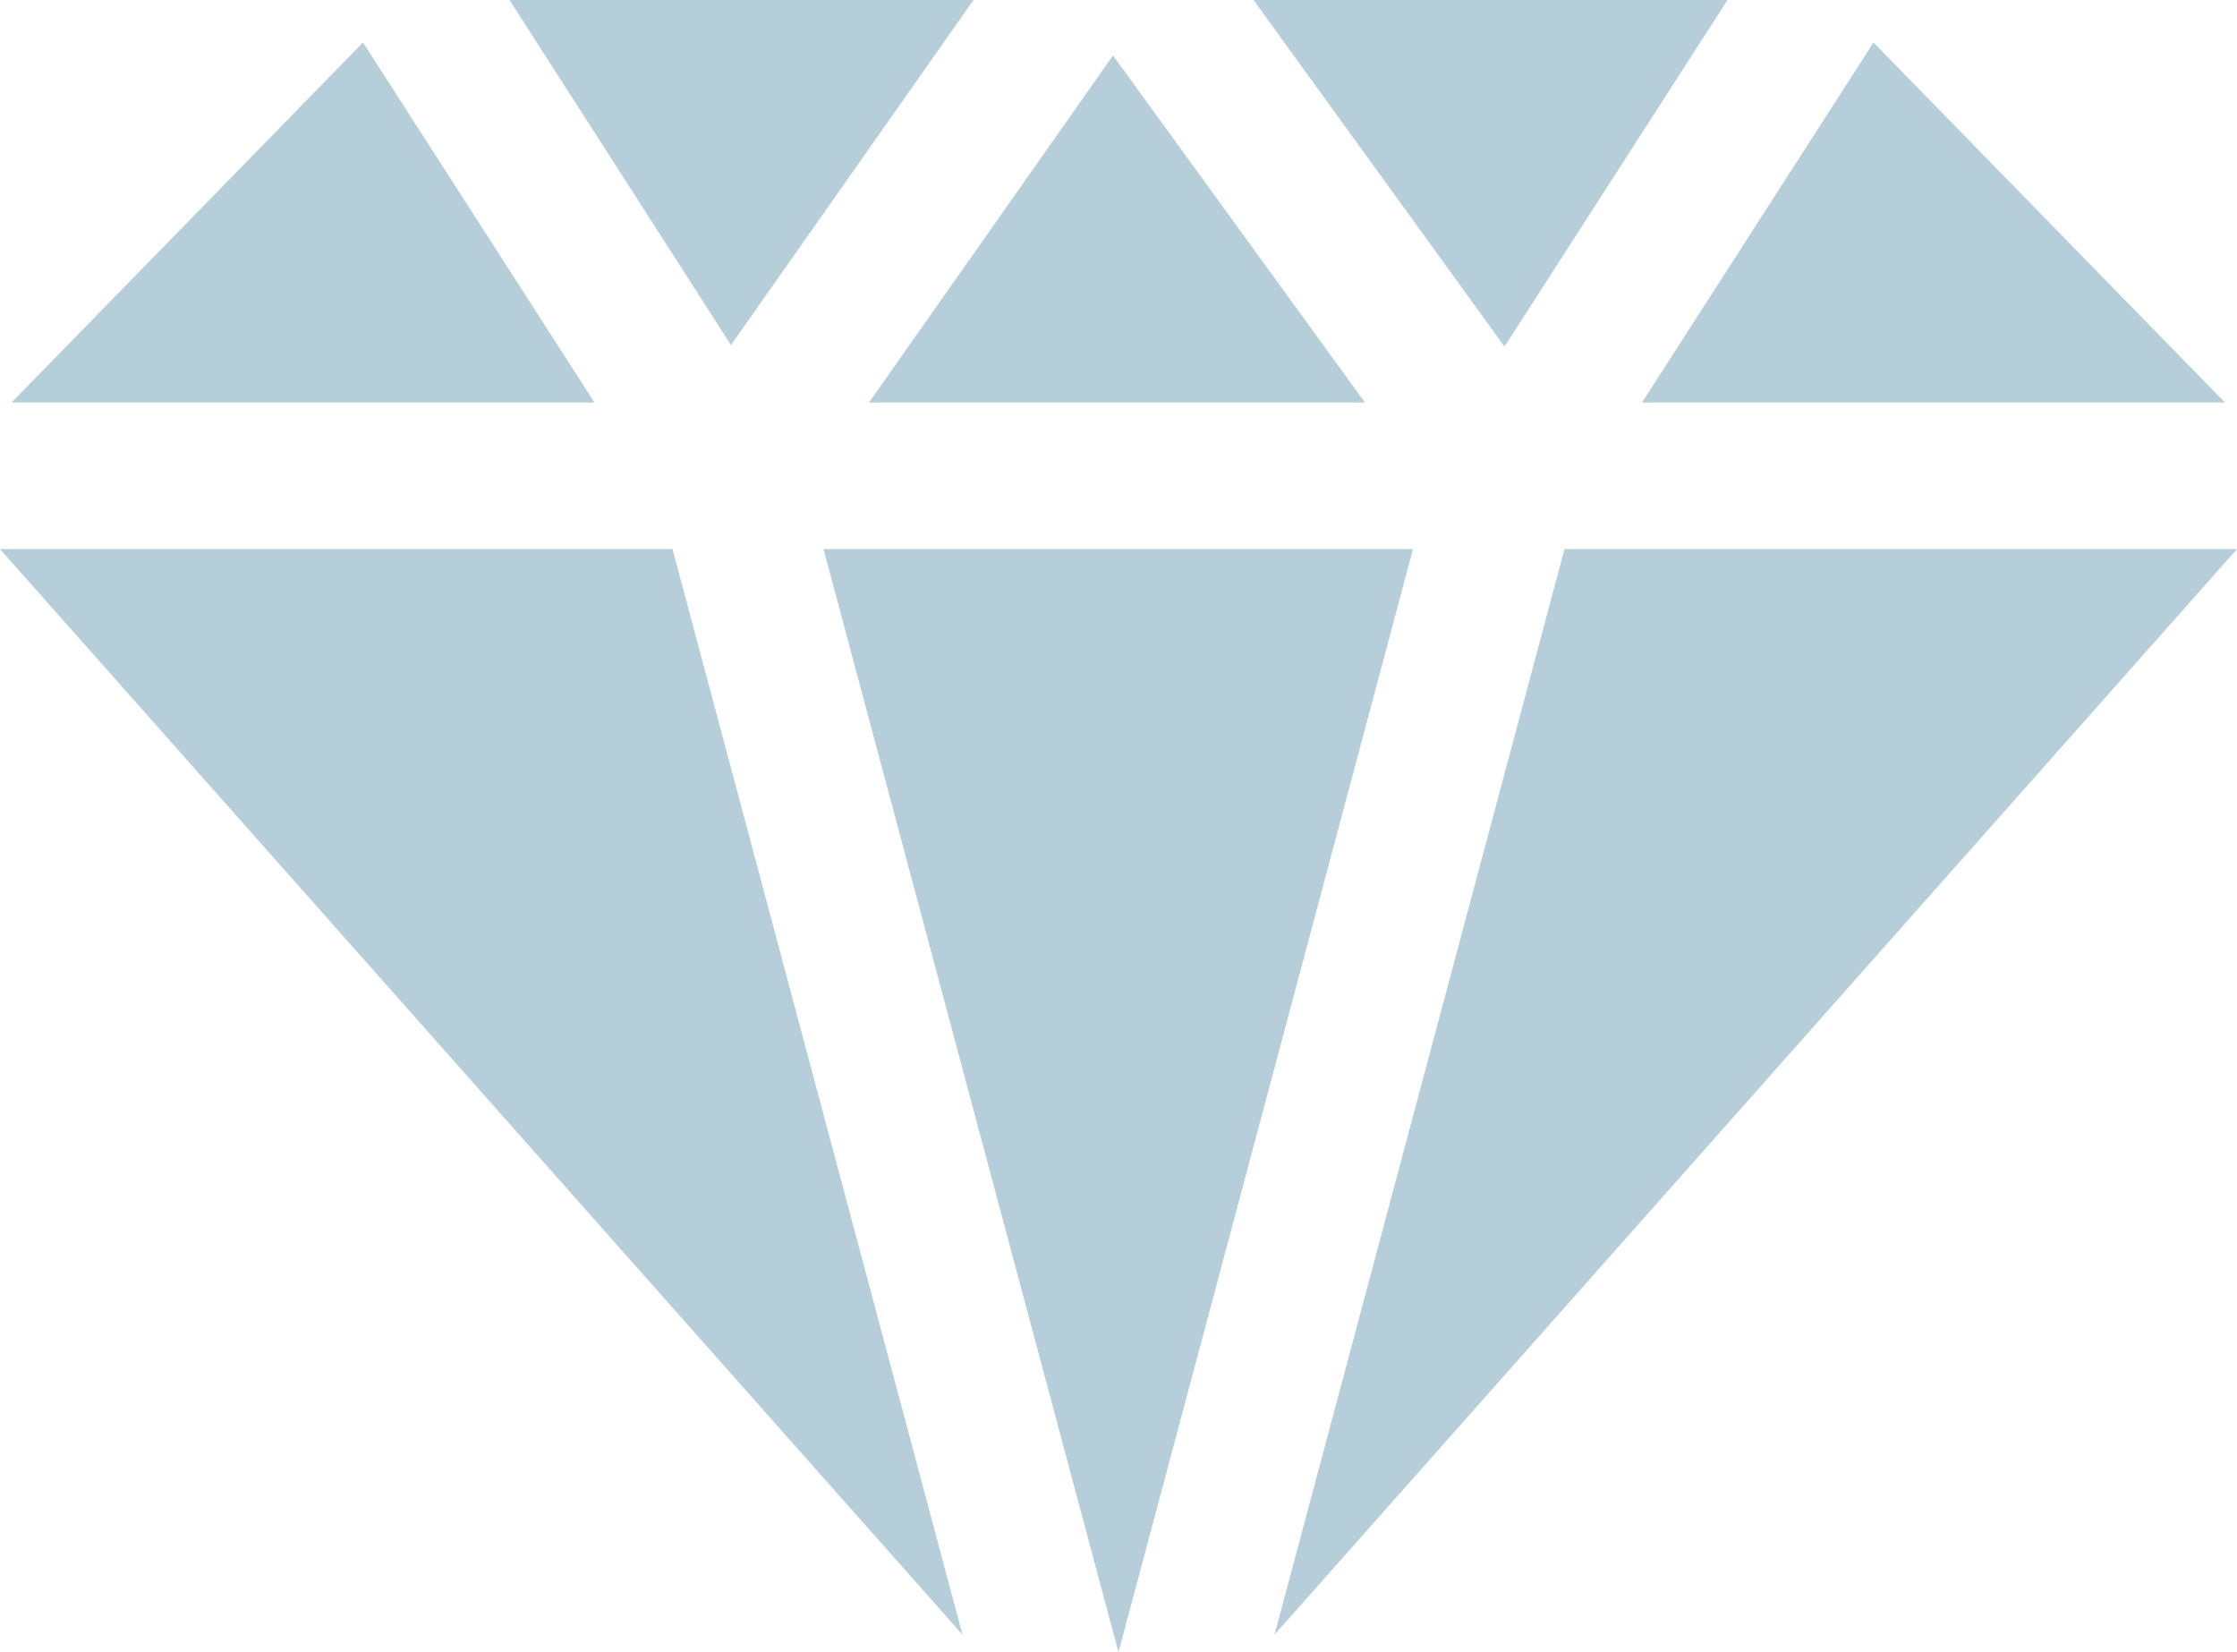
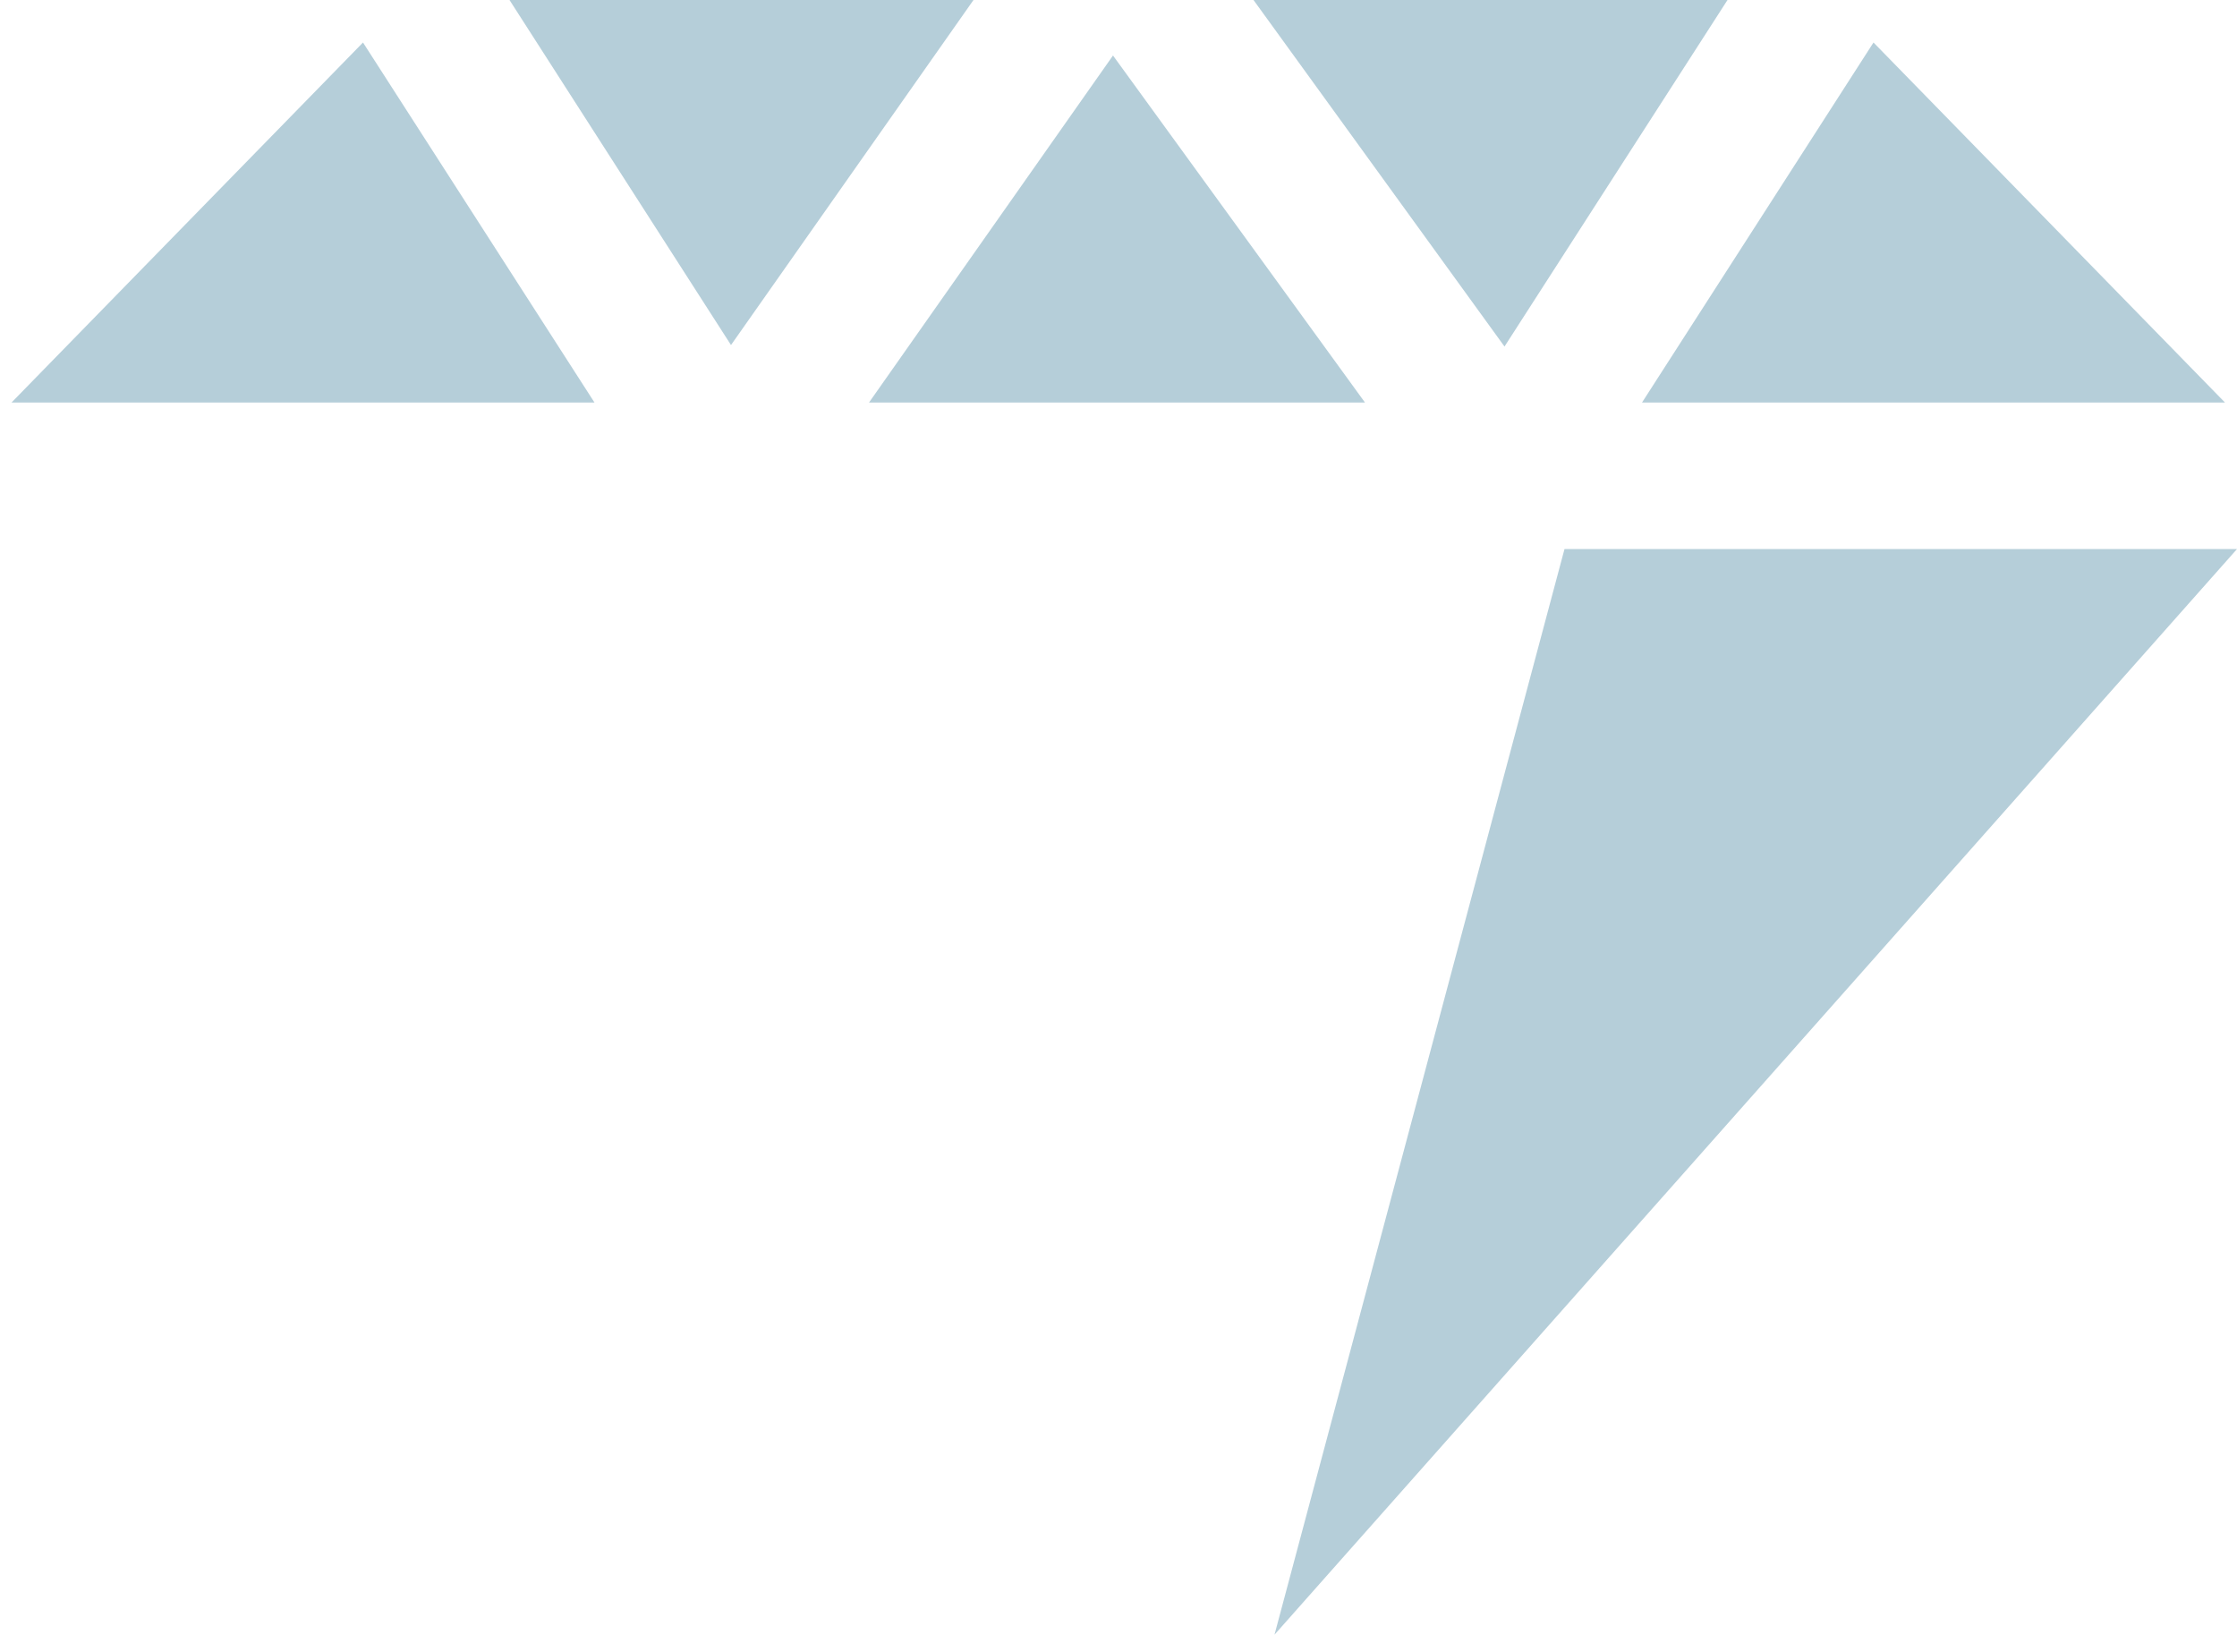
<svg xmlns="http://www.w3.org/2000/svg" id="_レイヤー_2" data-name="レイヤー 2" viewBox="0 0 44.74 33.04">
  <defs>
    <style>
      .cls-1 {
        fill: #b5ced9;
      }
    </style>
  </defs>
  <g id="_レイヤー_1-2" data-name="レイヤー 1">
    <polygon class="cls-1" points="44.5 8.05 44.5 8.05 37.47 .85 32.84 8.05 44.5 8.05" />
-     <polygon class="cls-1" points="16.47 10.98 22.37 33.04 28.26 10.98 16.47 10.98" />
    <polygon class="cls-1" points="17.38 8.05 27.3 8.05 27.3 8.05 22.26 1.11 17.38 8.05 17.38 8.05" />
    <polygon class="cls-1" points="30.09 6.93 34.55 0 25.07 0 30.09 6.93" />
    <polygon class="cls-1" points="19.47 0 10.19 0 14.62 6.9 19.47 0" />
    <polygon class="cls-1" points="7.26 .85 .23 8.05 .23 8.05 11.89 8.05 7.26 .85" />
-     <polygon class="cls-1" points="0 10.98 19.25 32.69 19.25 32.69 13.45 10.98 0 10.98" />
    <polygon class="cls-1" points="31.29 10.98 25.49 32.69 25.49 32.69 44.74 10.98 31.29 10.98" />
  </g>
</svg>